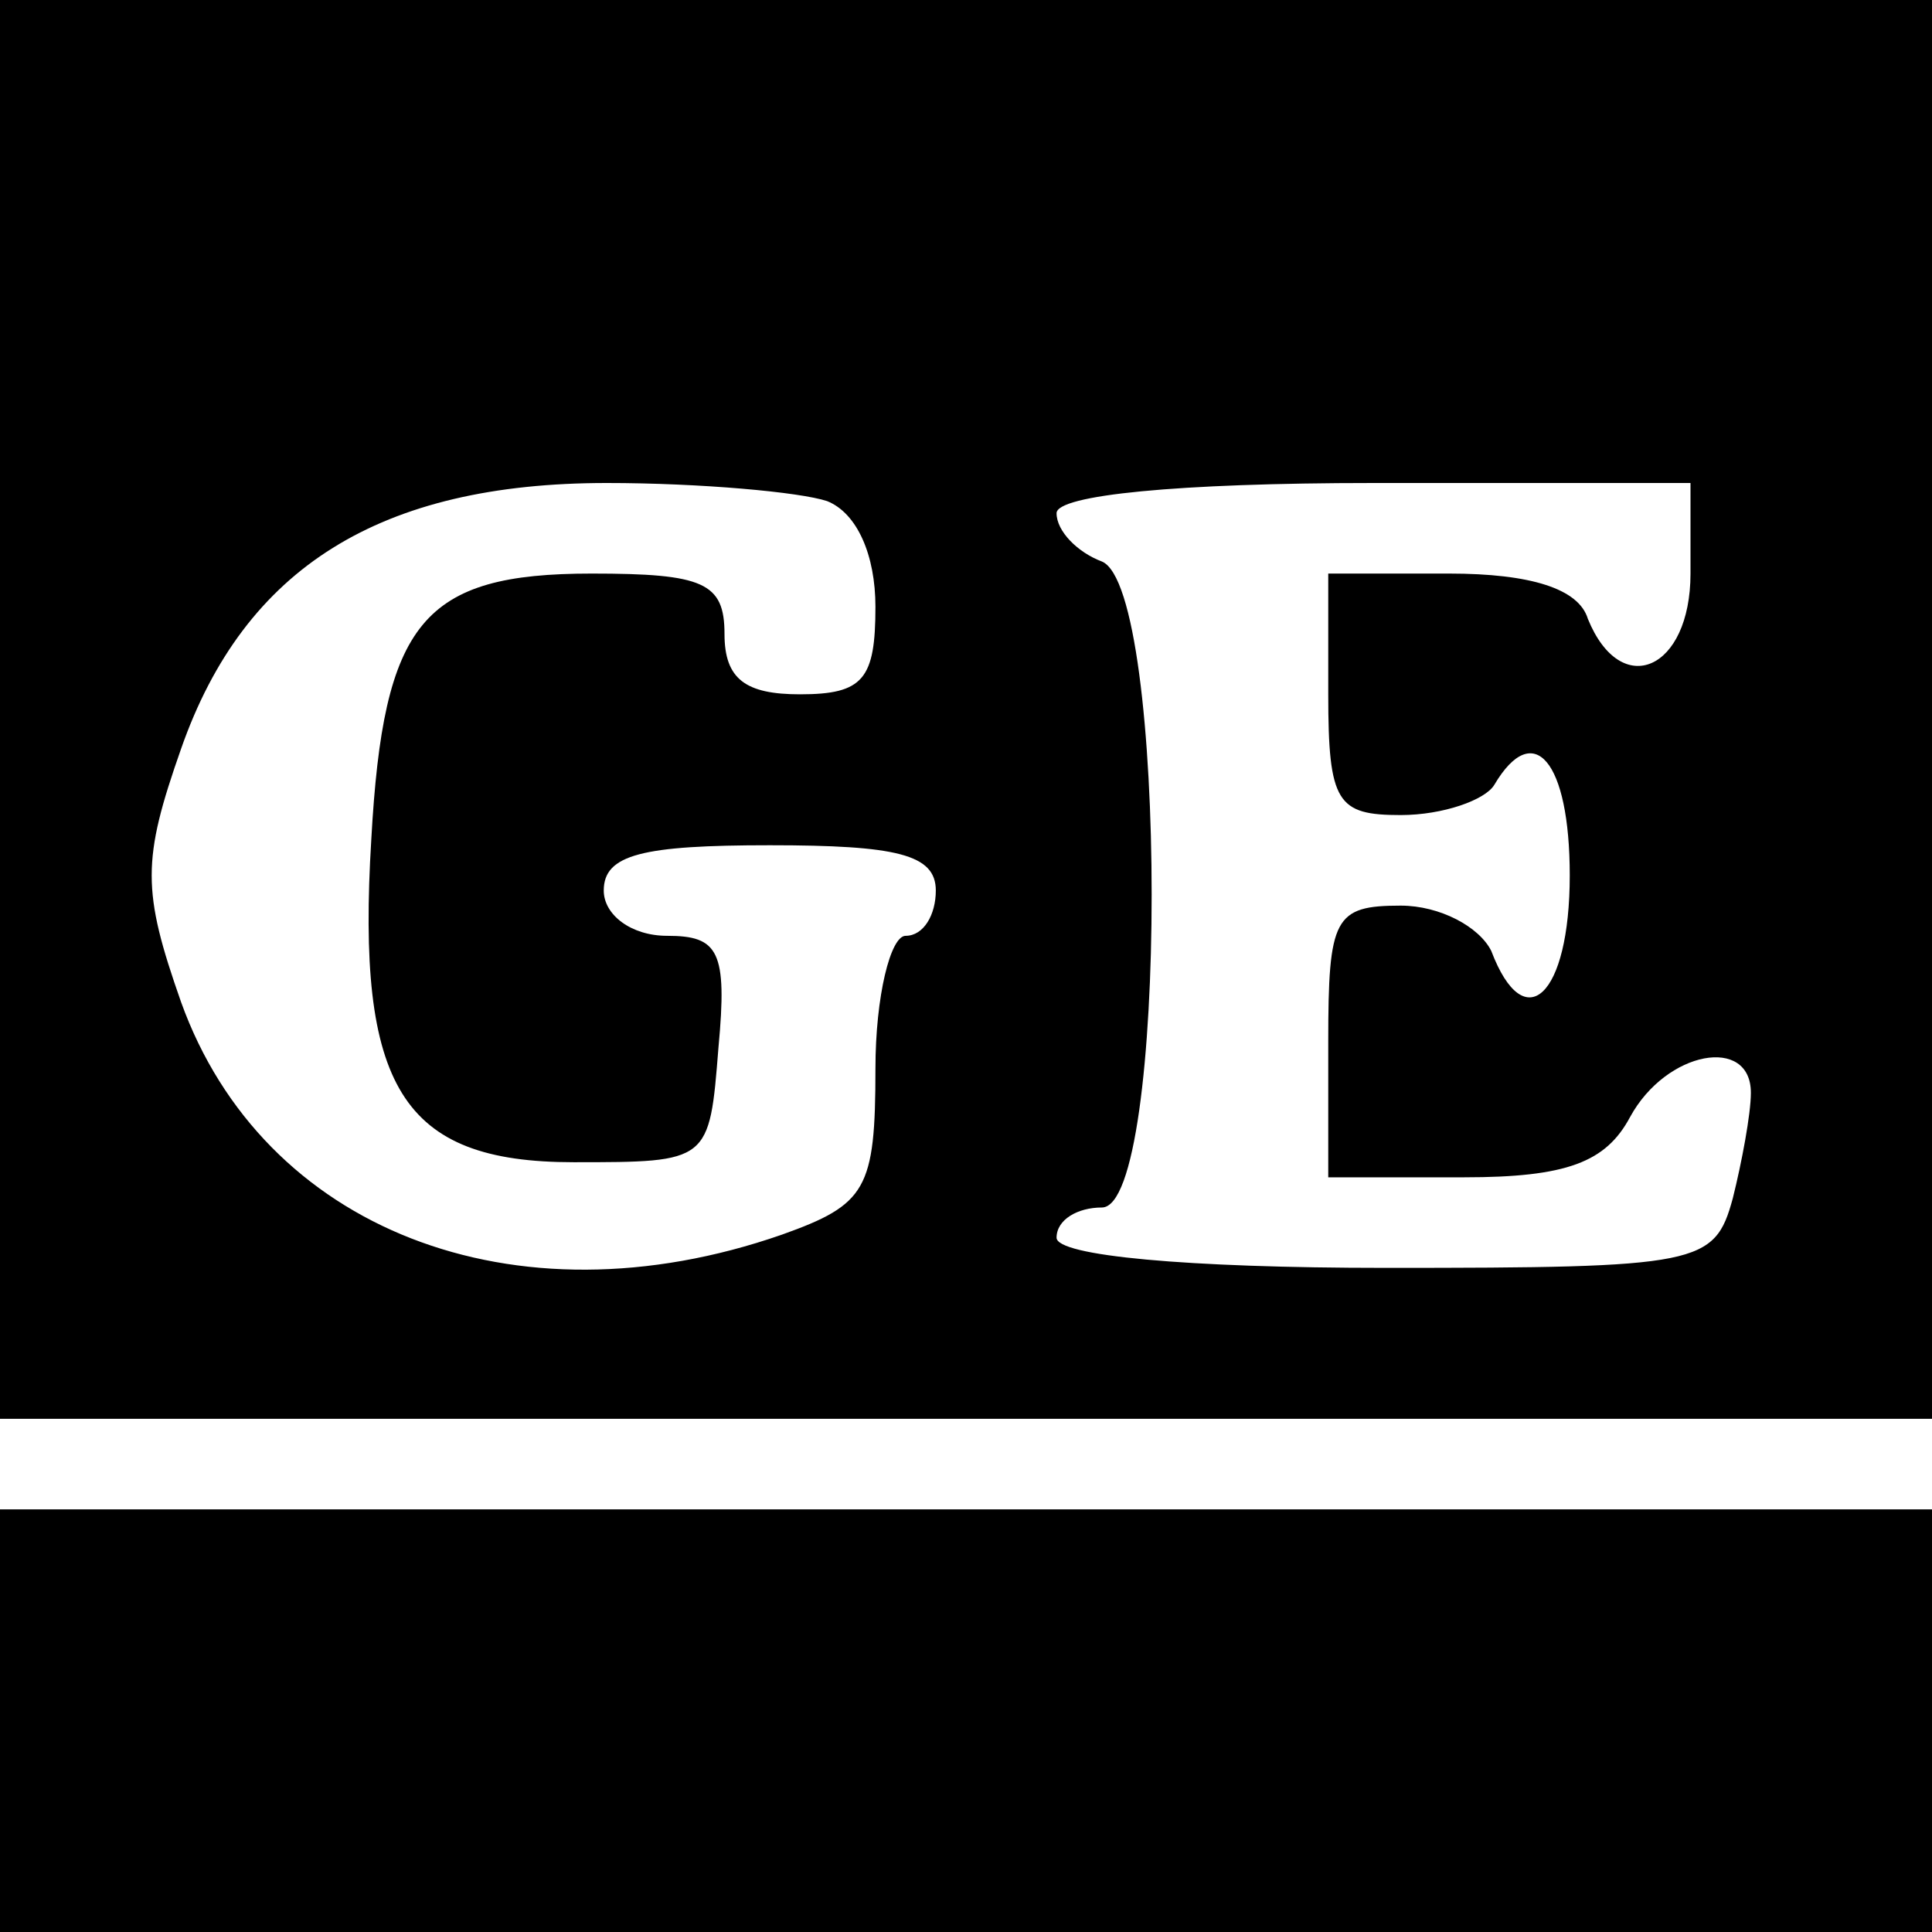
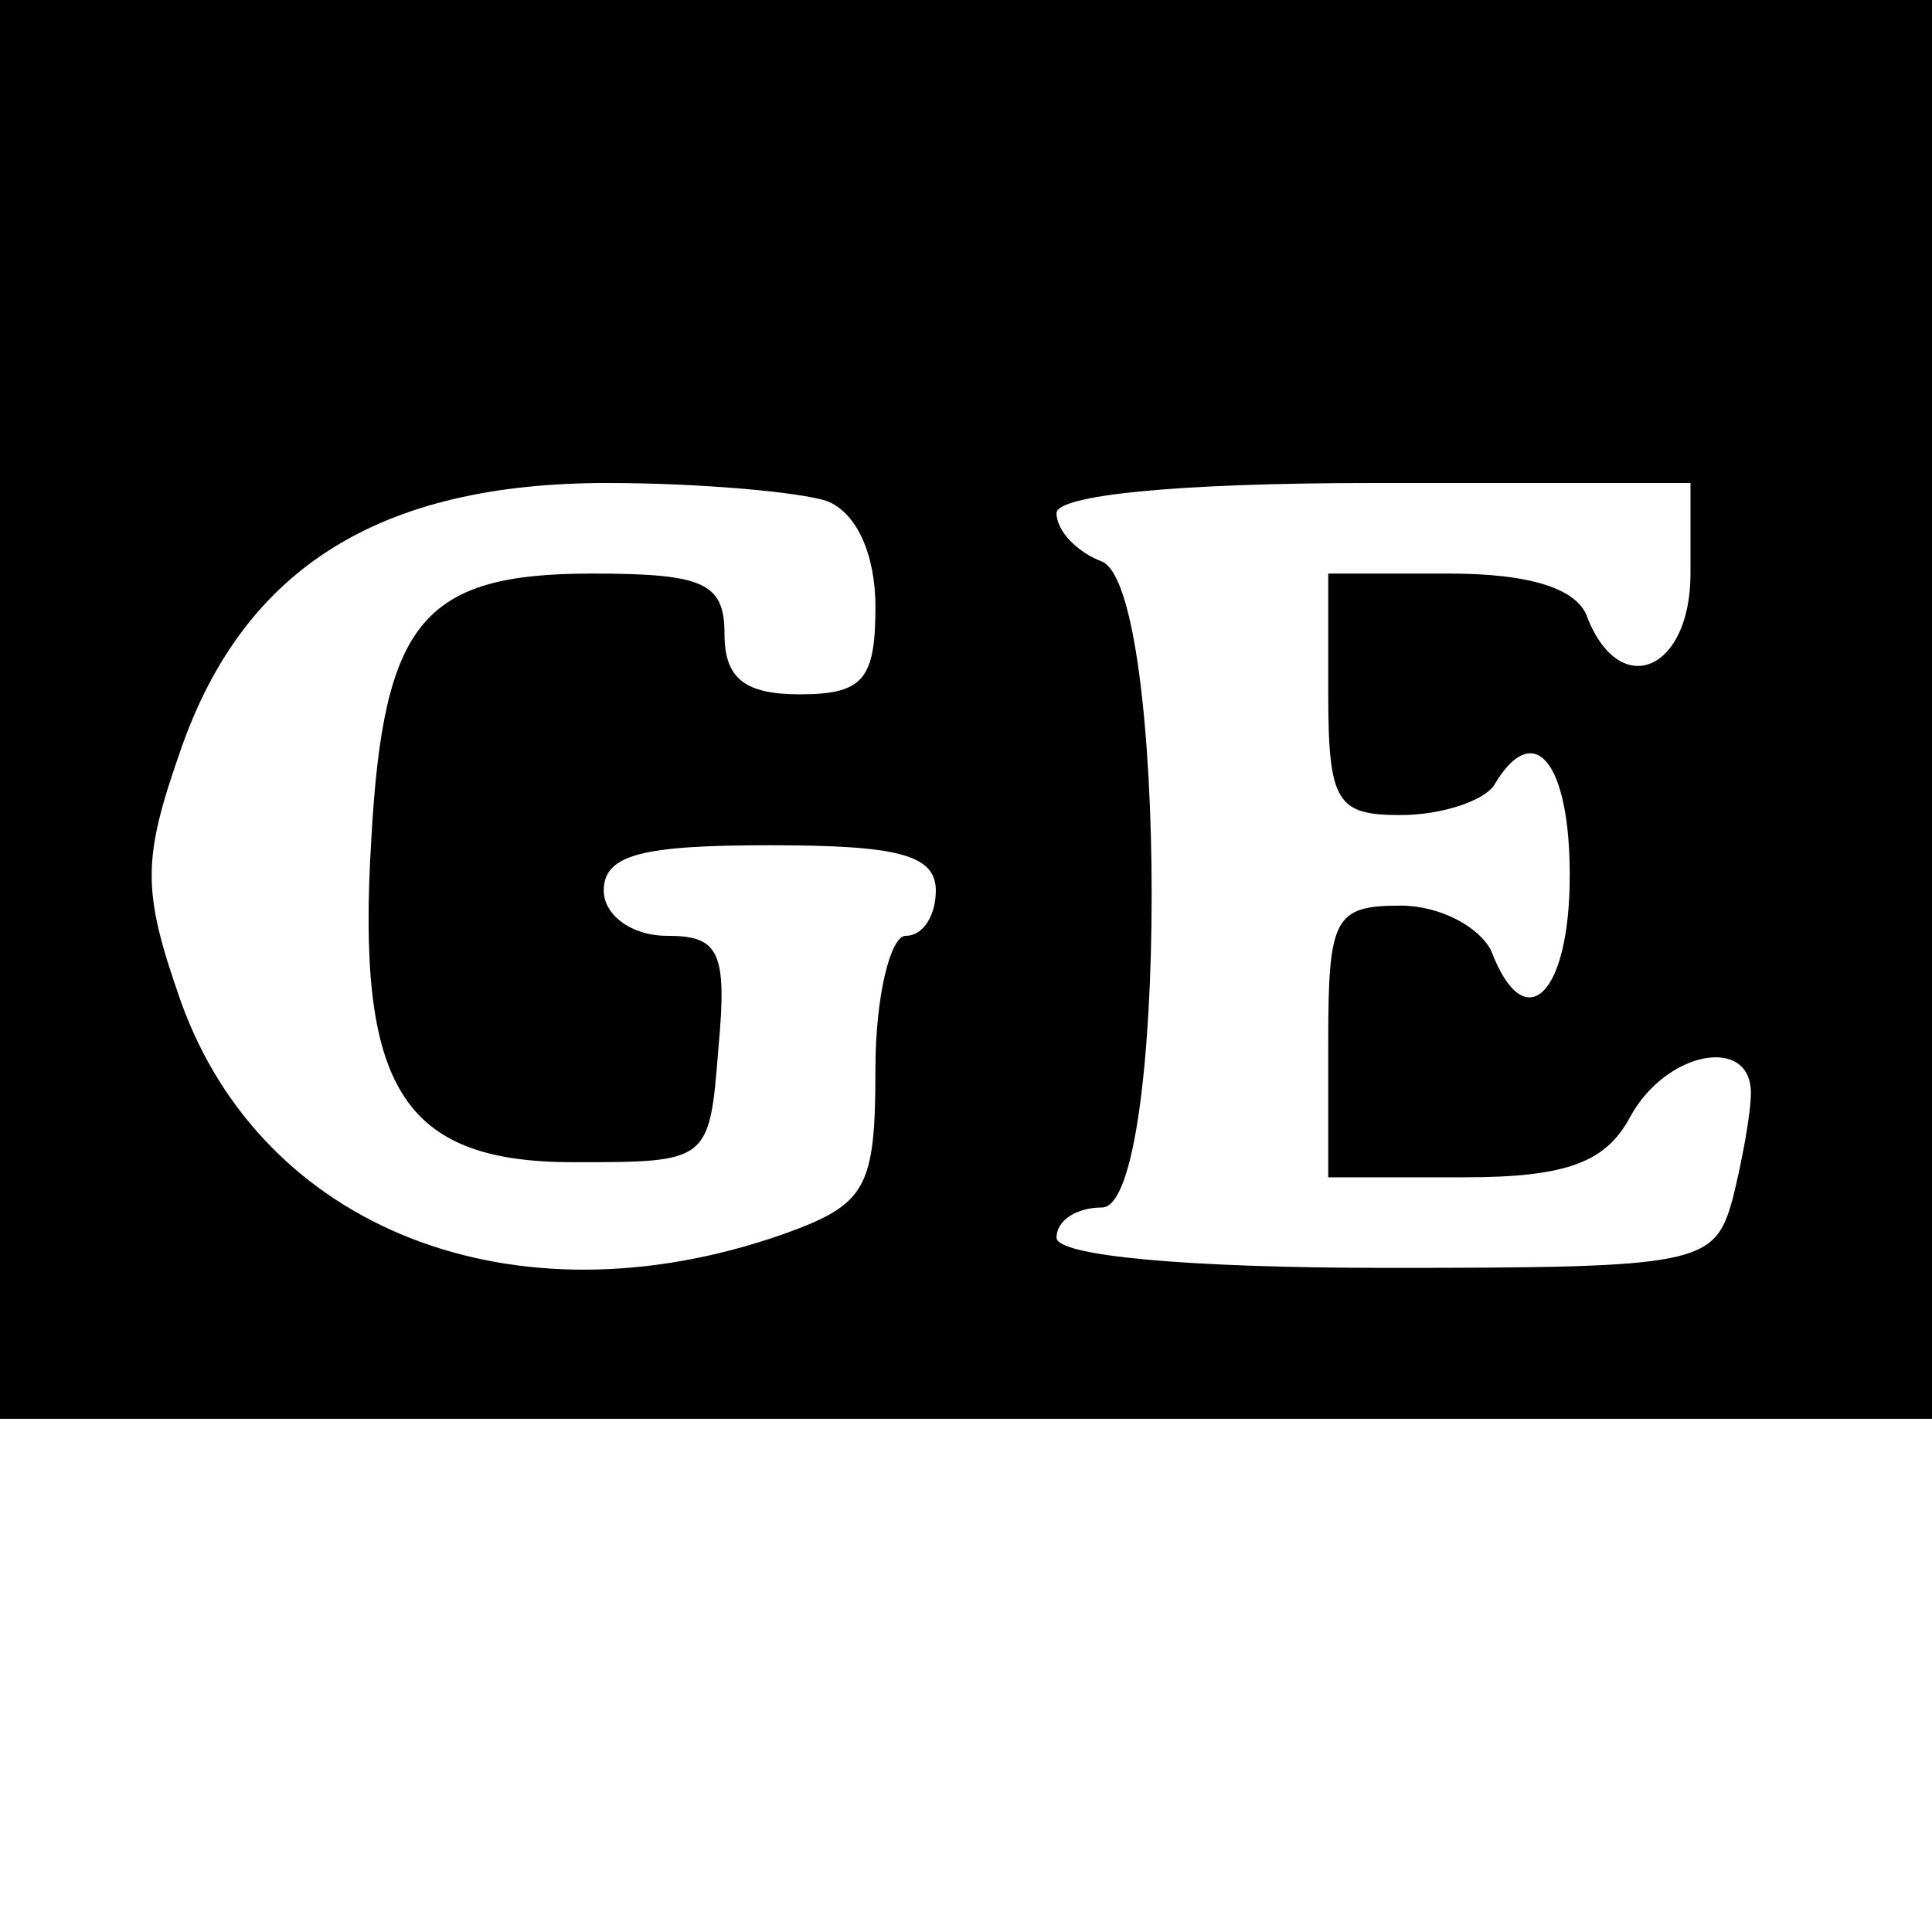
<svg xmlns="http://www.w3.org/2000/svg" version="1.0" width="64pt" height="64pt" viewBox="0 0 64 64" preserveAspectRatio="xMidYMid meet">
  <g transform="translate(0,64) scale(0.1,-0.1)" fill="#000000" stroke="none">
    <path d="M0 405 l0 -235 320 0 320 0 0 235 0 235 -320 0 -320 0 0 -235z m274 69 c10 -4 16 -18 16 -35 0 -24 -4 -29 -25 -29 -18 0 -25 5 -25 20 0 17 -7 20 -44 20 -56 0 -69 -16 -73 -88 -5 -82 10 -107 67 -107 45 0 45 0 48 38 3 32 0 37 -17 37 -12 0 -21 7 -21 15 0 12 13 15 55 15 42 0 55 -3 55 -15 0 -8 -4 -15 -10 -15 -5 0 -10 -20 -10 -44 0 -40 -3 -45 -31 -55 -89 -31 -172 2 -199 77 -13 37 -13 47 0 84 21 60 66 88 141 88 31 0 64 -3 73 -6z m286 -24 c0 -32 -23 -42 -34 -15 -3 10 -19 15 -46 15 l-40 0 0 -40 c0 -36 3 -40 24 -40 14 0 28 5 31 10 13 22 25 8 25 -30 0 -40 -15 -54 -26 -25 -4 8 -17 15 -30 15 -22 0 -24 -4 -24 -45 l0 -45 45 0 c34 0 47 5 55 20 12 22 40 27 40 8 0 -7 -3 -23 -6 -35 -6 -22 -11 -23 -115 -23 -66 0 -109 4 -109 10 0 6 7 10 15 10 22 0 22 205 0 214 -8 3 -15 10 -15 16 0 6 40 10 105 10 l105 0 0 -30z" />
-     <path d="M0 70 l0 -70 320 0 320 0 0 70 0 70 -320 0 -320 0 0 -70z" />
  </g>
</svg>